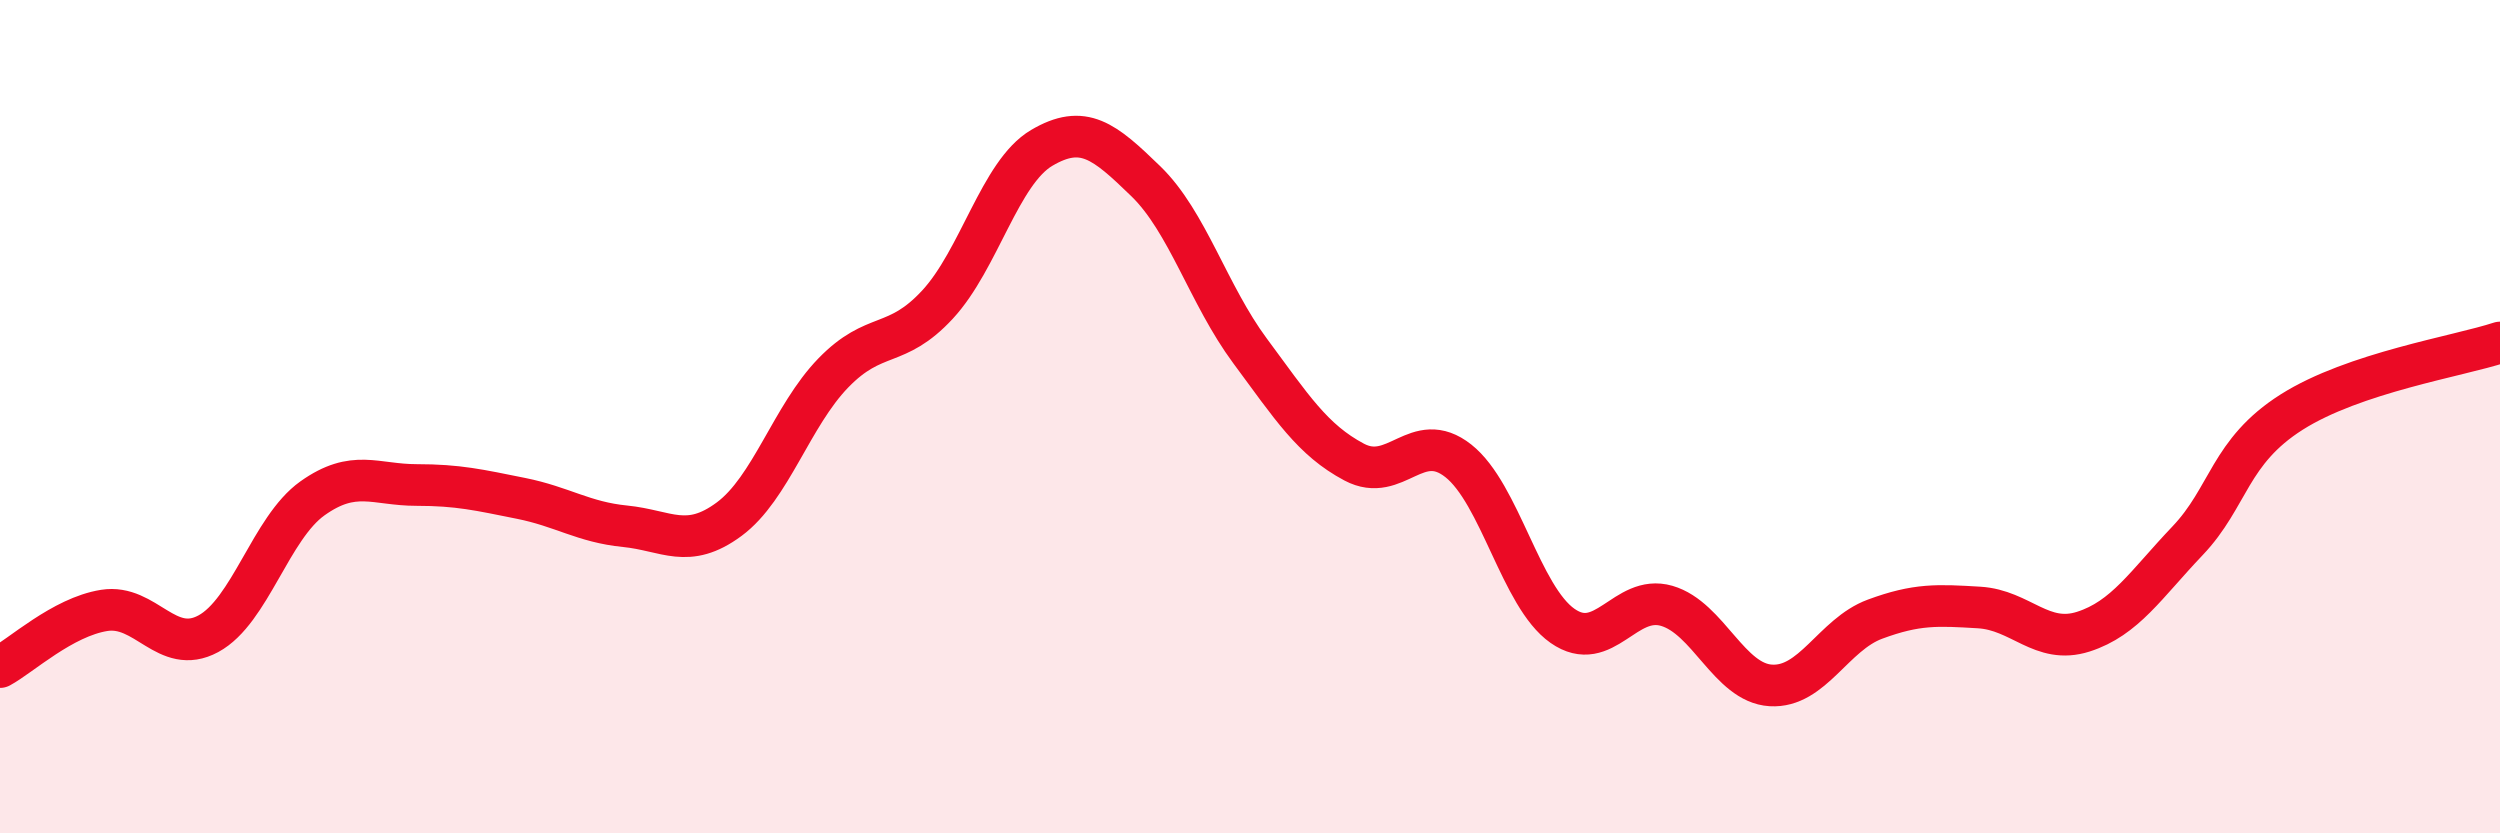
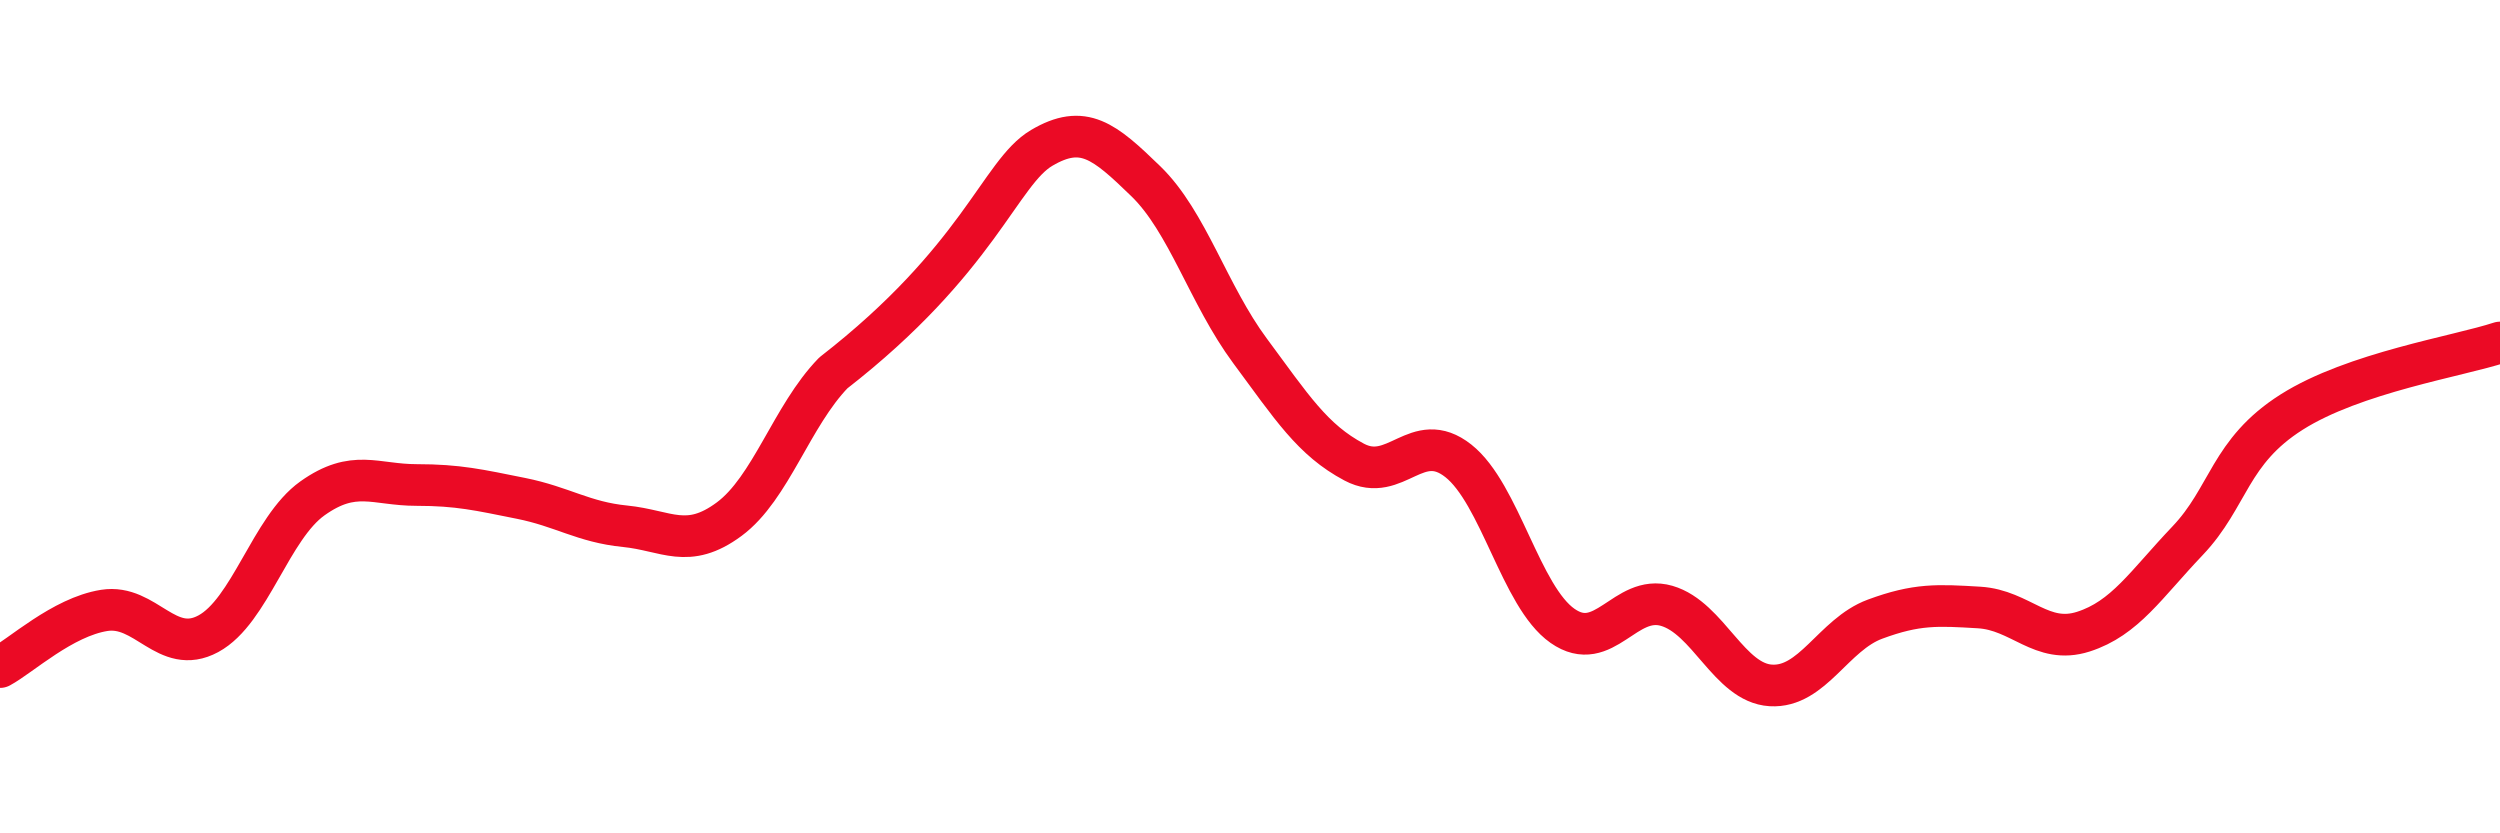
<svg xmlns="http://www.w3.org/2000/svg" width="60" height="20" viewBox="0 0 60 20">
-   <path d="M 0,16.01 C 0.5,15.74 1.5,14.81 2.5,14.65 C 3.5,14.49 4,15.75 5,15.21 C 6,14.67 6.5,12.67 7.5,11.96 C 8.5,11.25 9,11.64 10,11.64 C 11,11.64 11.5,11.76 12.5,11.96 C 13.5,12.16 14,12.53 15,12.63 C 16,12.73 16.5,13.2 17.5,12.46 C 18.5,11.72 19,9.98 20,8.95 C 21,7.92 21.5,8.39 22.5,7.31 C 23.5,6.23 24,4.14 25,3.55 C 26,2.96 26.5,3.38 27.5,4.35 C 28.5,5.32 29,7.07 30,8.42 C 31,9.77 31.5,10.56 32.5,11.09 C 33.5,11.62 34,10.27 35,11.06 C 36,11.85 36.5,14.32 37.5,15.02 C 38.5,15.72 39,14.25 40,14.54 C 41,14.83 41.5,16.39 42.5,16.45 C 43.5,16.51 44,15.23 45,14.86 C 46,14.49 46.5,14.52 47.5,14.58 C 48.5,14.64 49,15.48 50,15.16 C 51,14.84 51.5,14.03 52.5,12.98 C 53.5,11.93 53.5,10.84 55,9.89 C 56.5,8.94 59,8.55 60,8.22L60 20L0 20Z" fill="#EB0A25" opacity="0.1" stroke-linecap="round" stroke-linejoin="round" />
-   <path d="M 0,16.01 C 0.5,15.74 1.5,14.81 2.5,14.65 C 3.5,14.49 4,15.75 5,15.21 C 6,14.67 6.5,12.67 7.5,11.96 C 8.5,11.25 9,11.64 10,11.64 C 11,11.64 11.5,11.76 12.5,11.96 C 13.5,12.16 14,12.53 15,12.63 C 16,12.73 16.5,13.2 17.5,12.46 C 18.5,11.72 19,9.98 20,8.95 C 21,7.92 21.5,8.39 22.5,7.31 C 23.5,6.23 24,4.14 25,3.55 C 26,2.96 26.5,3.38 27.5,4.35 C 28.5,5.32 29,7.07 30,8.42 C 31,9.77 31.5,10.56 32.5,11.09 C 33.5,11.62 34,10.27 35,11.06 C 36,11.85 36.5,14.32 37.5,15.02 C 38.5,15.72 39,14.25 40,14.54 C 41,14.83 41.5,16.39 42.5,16.45 C 43.5,16.51 44,15.23 45,14.86 C 46,14.49 46.5,14.52 47.5,14.58 C 48.5,14.64 49,15.48 50,15.16 C 51,14.84 51.5,14.03 52.5,12.98 C 53.5,11.93 53.5,10.84 55,9.89 C 56.5,8.94 59,8.55 60,8.22" stroke="#EB0A25" stroke-width="1" fill="none" stroke-linecap="round" stroke-linejoin="round" />
+   <path d="M 0,16.01 C 0.5,15.74 1.5,14.81 2.5,14.65 C 3.5,14.49 4,15.75 5,15.21 C 6,14.67 6.5,12.67 7.5,11.96 C 8.5,11.25 9,11.64 10,11.64 C 11,11.64 11.5,11.76 12.5,11.96 C 13.5,12.16 14,12.53 15,12.63 C 16,12.73 16.5,13.2 17.5,12.46 C 18.5,11.72 19,9.98 20,8.95 C 23.5,6.23 24,4.14 25,3.55 C 26,2.96 26.5,3.38 27.5,4.35 C 28.5,5.32 29,7.07 30,8.42 C 31,9.77 31.5,10.56 32.5,11.09 C 33.5,11.62 34,10.27 35,11.06 C 36,11.85 36.5,14.32 37.5,15.02 C 38.5,15.72 39,14.25 40,14.54 C 41,14.83 41.5,16.39 42.5,16.45 C 43.5,16.51 44,15.23 45,14.86 C 46,14.49 46.5,14.52 47.5,14.58 C 48.5,14.64 49,15.48 50,15.16 C 51,14.84 51.5,14.03 52.5,12.98 C 53.5,11.93 53.5,10.84 55,9.89 C 56.5,8.94 59,8.55 60,8.22" stroke="#EB0A25" stroke-width="1" fill="none" stroke-linecap="round" stroke-linejoin="round" />
</svg>